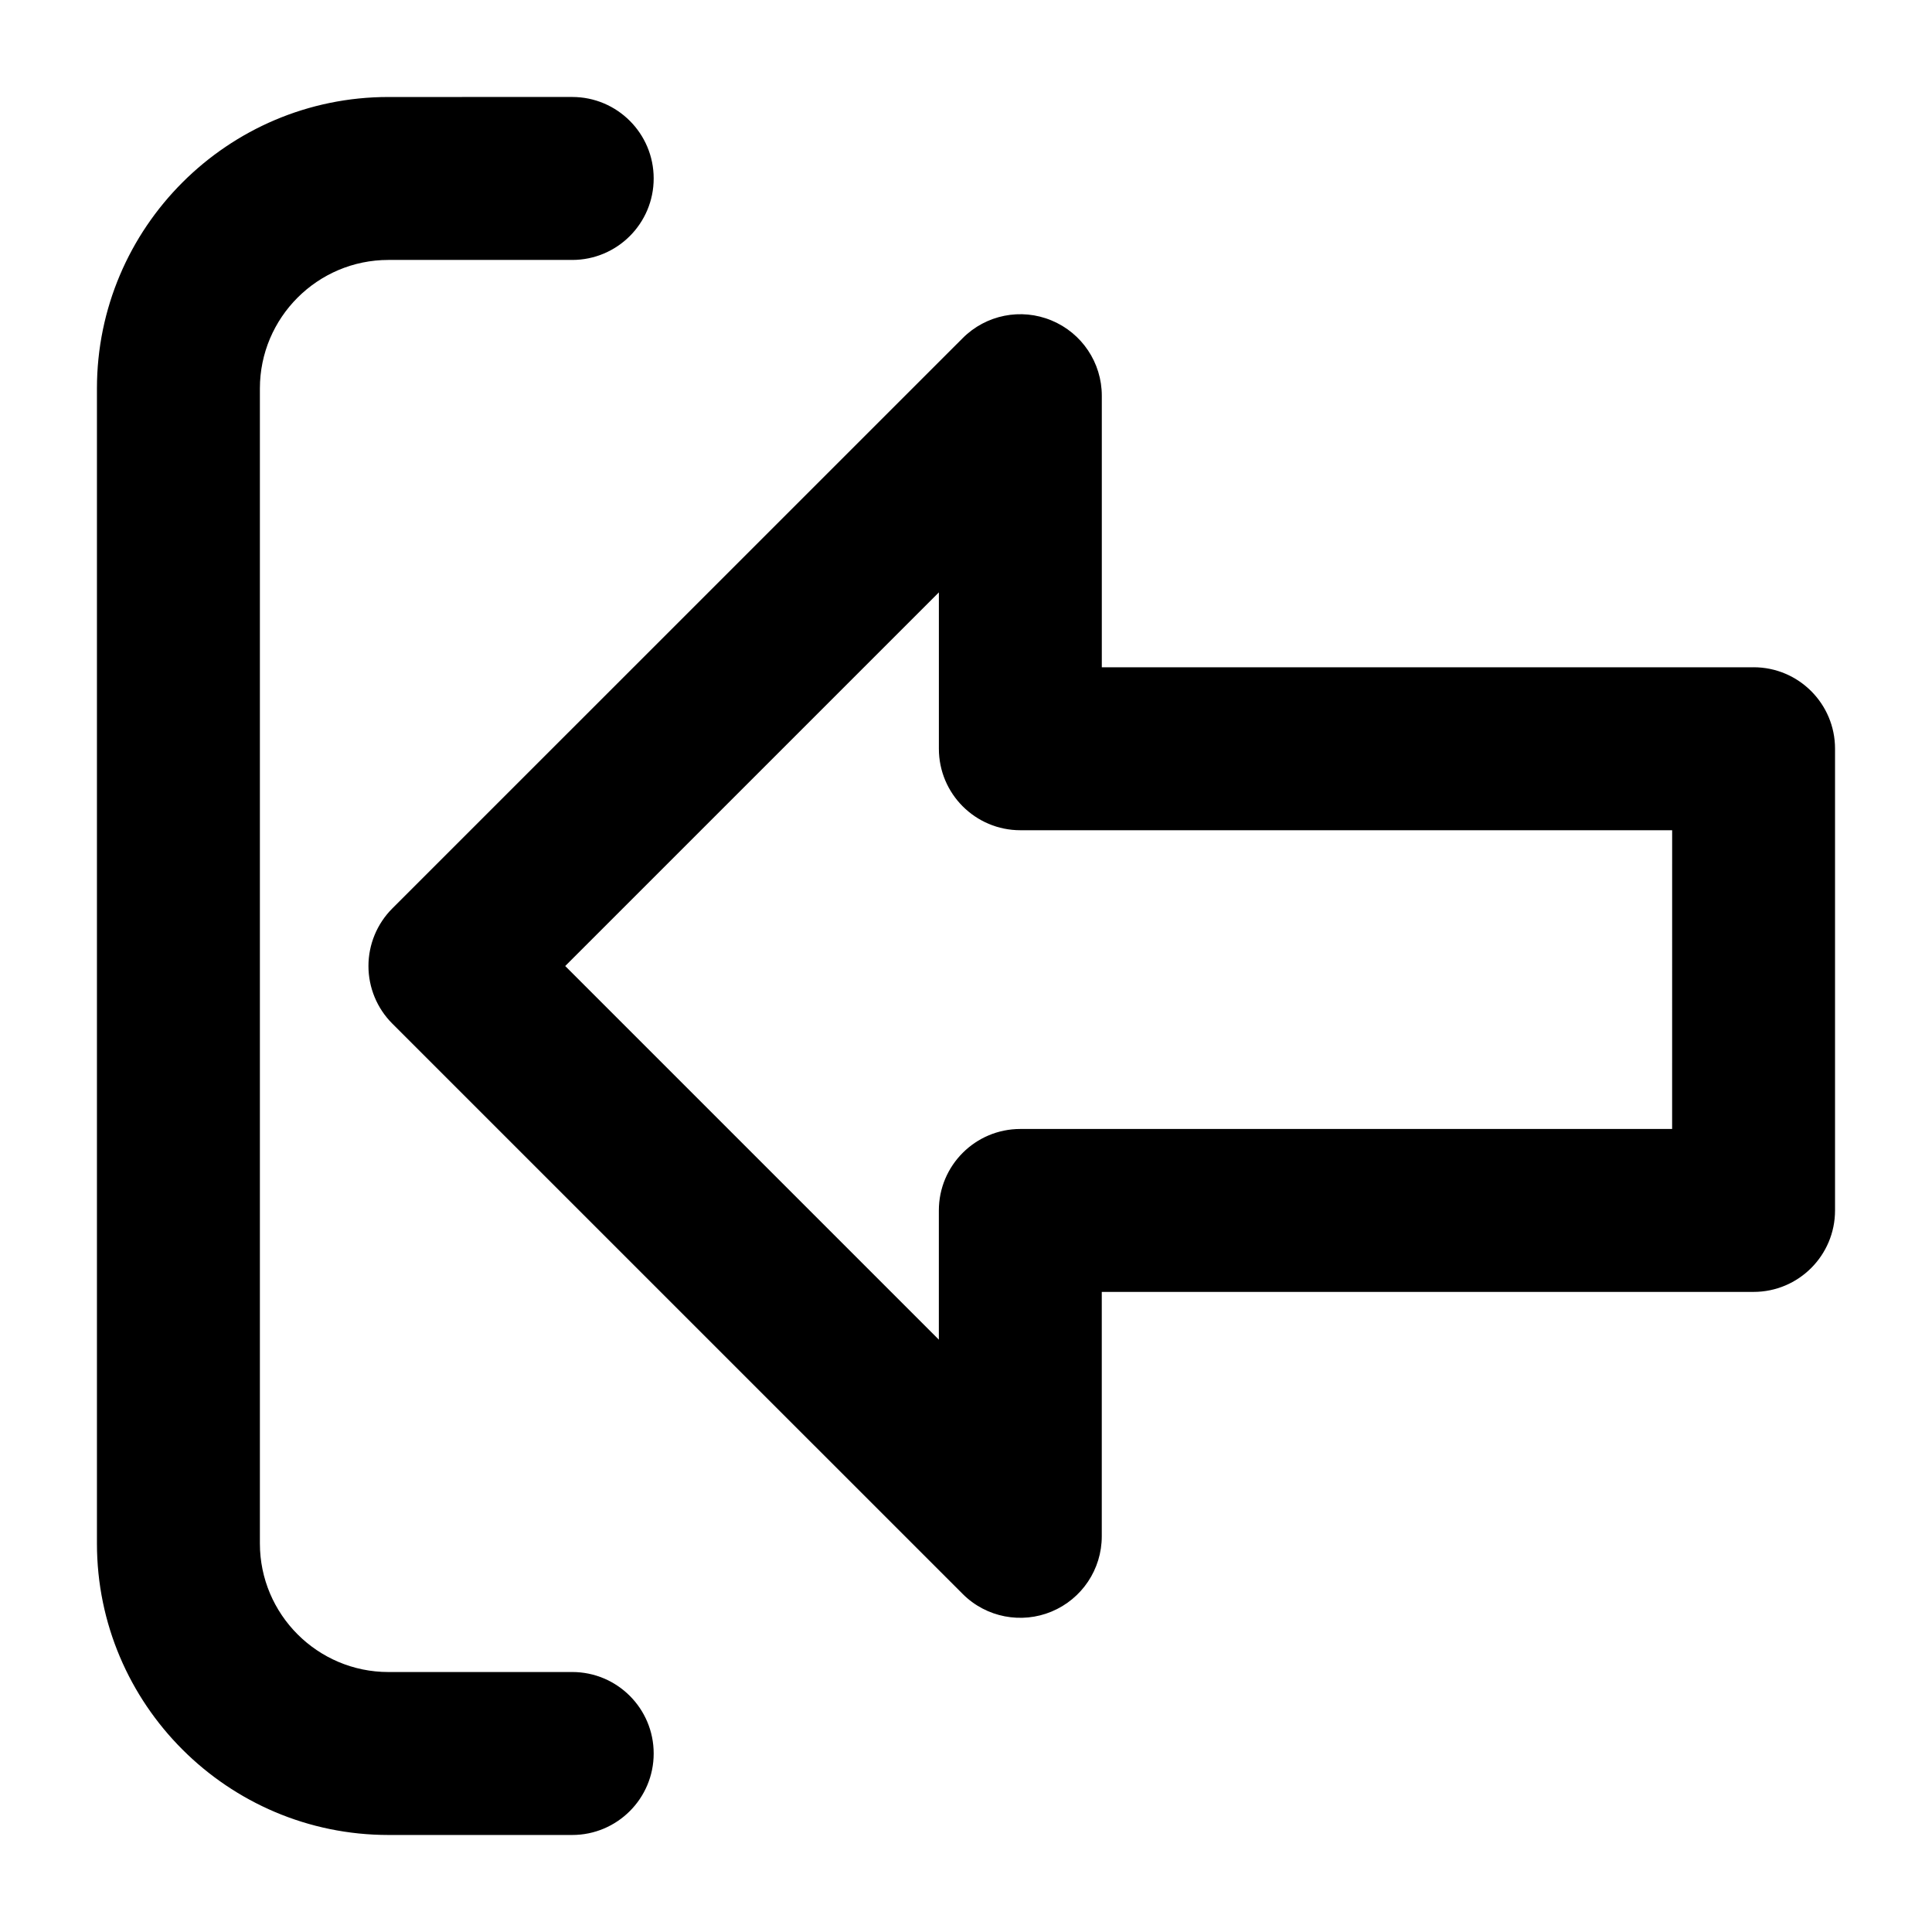
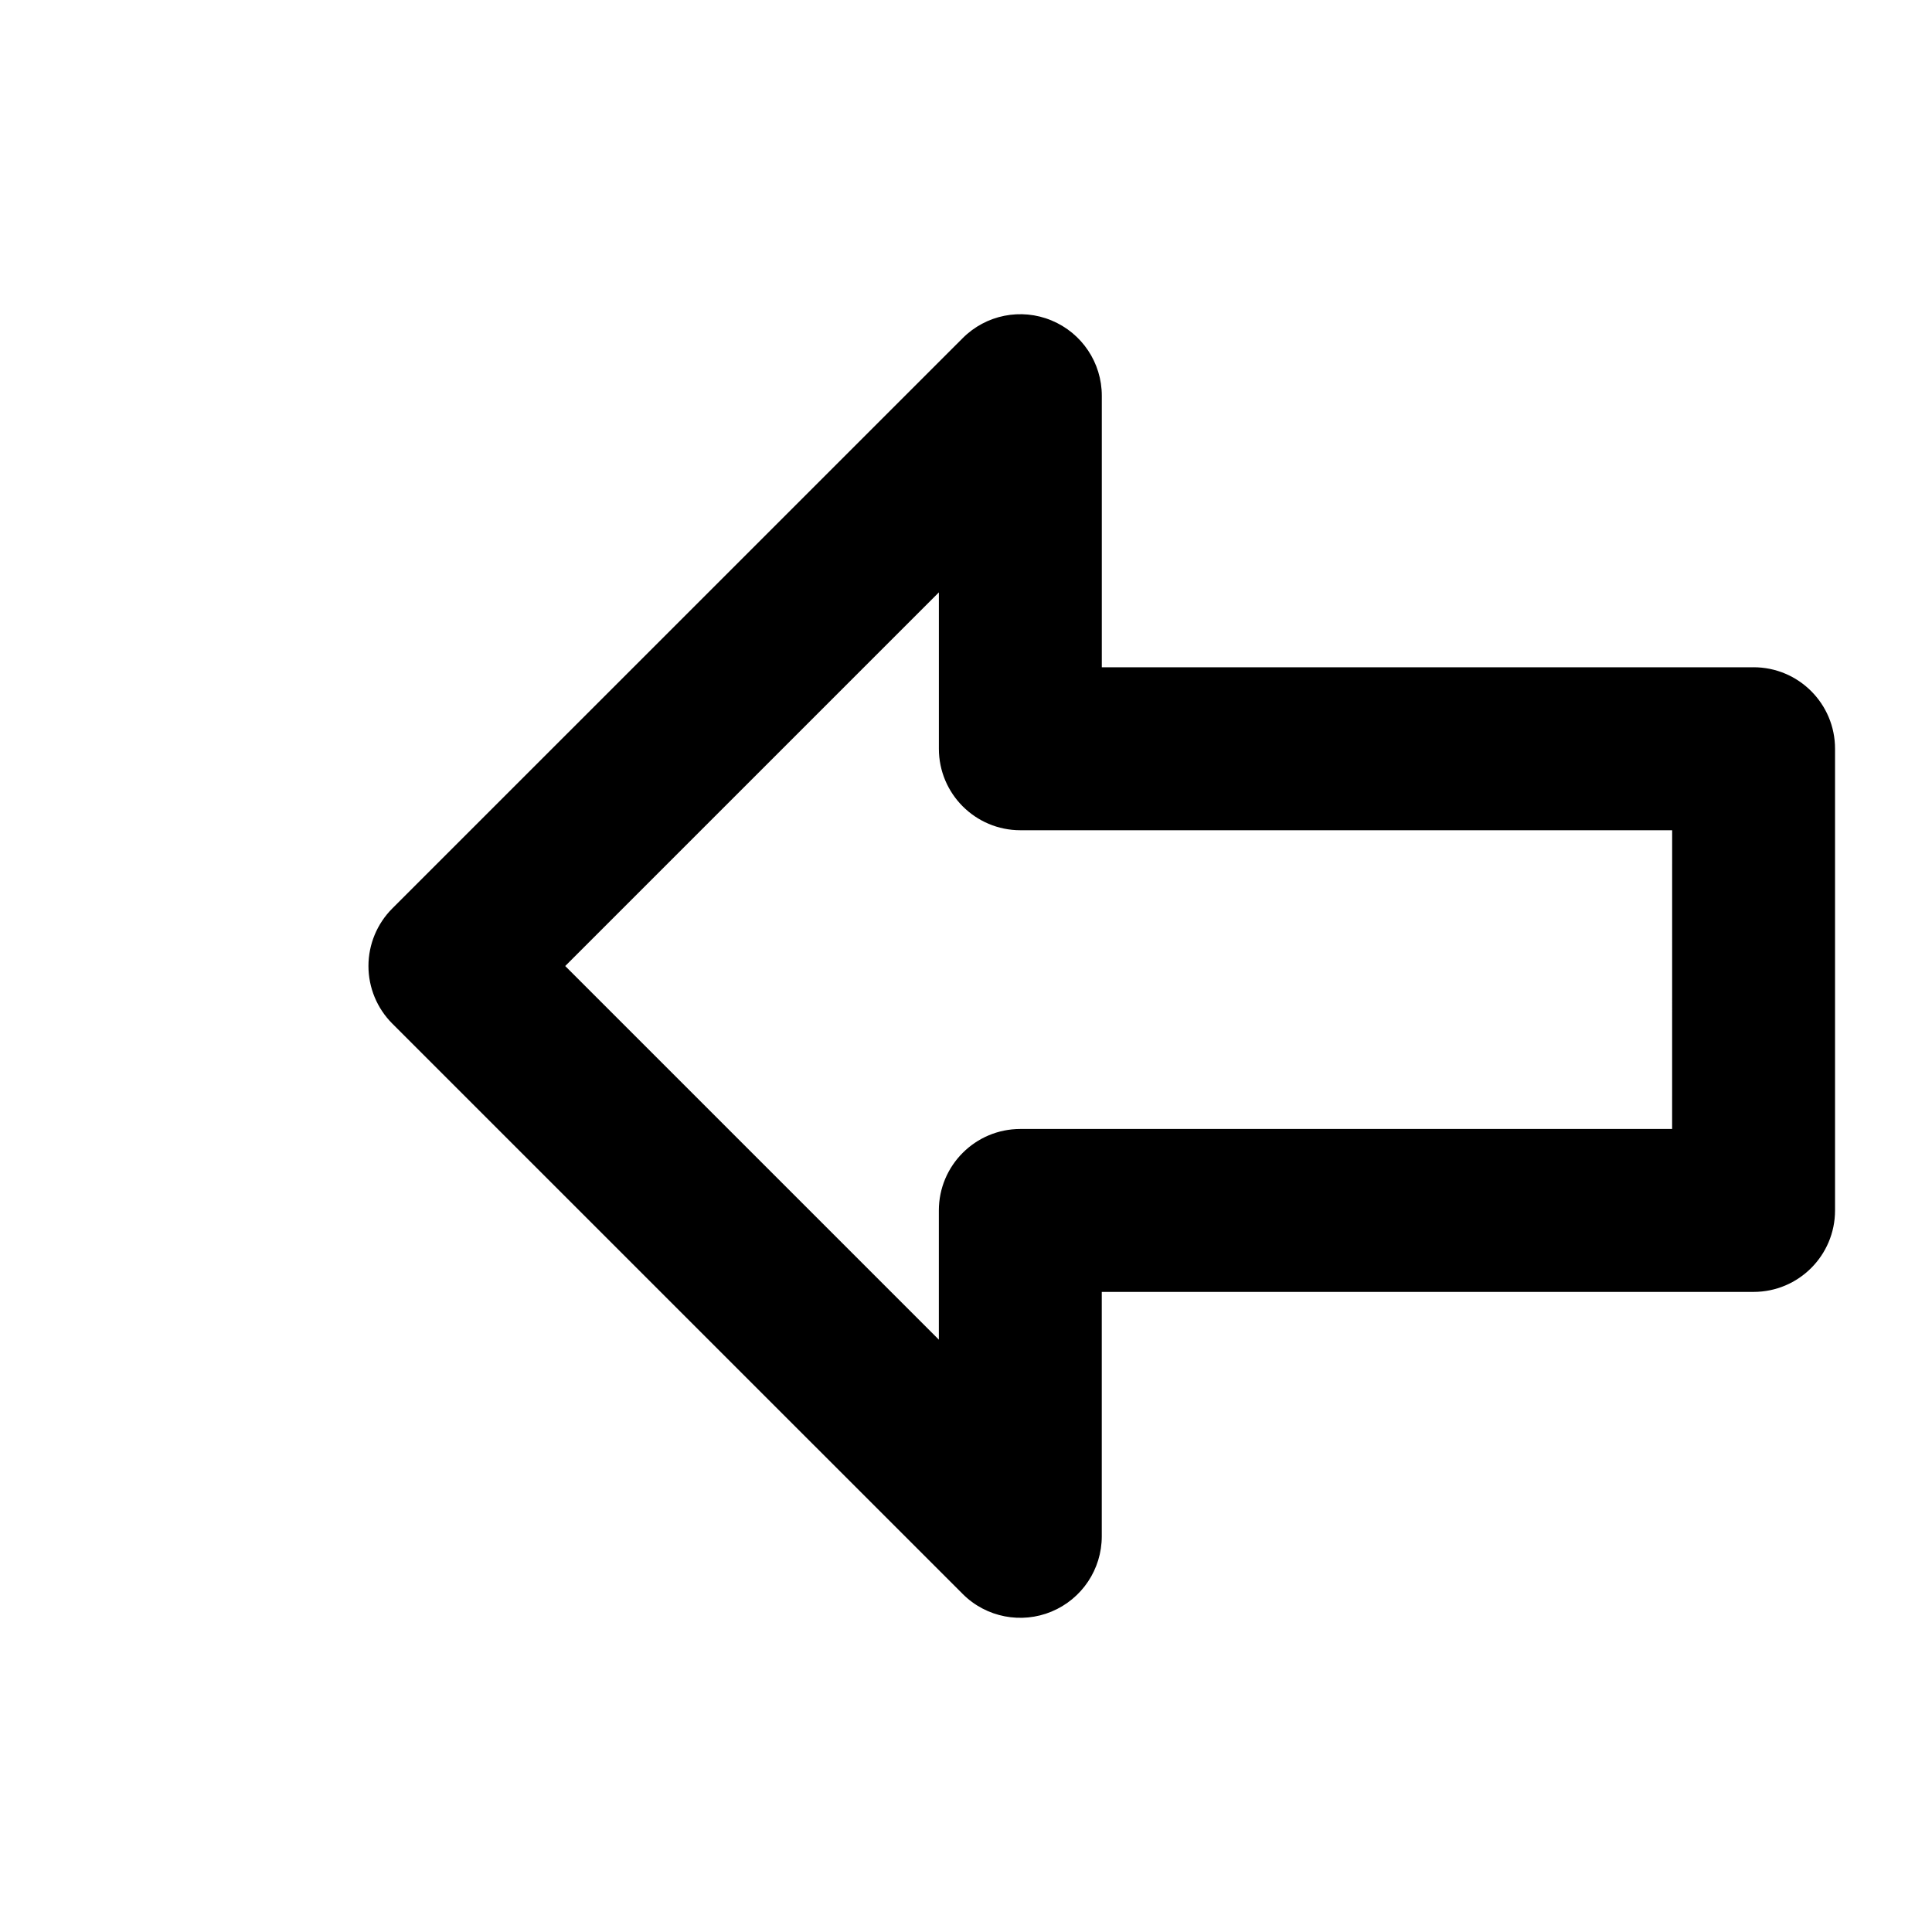
<svg xmlns="http://www.w3.org/2000/svg" fill="#000000" width="800px" height="800px" version="1.1" viewBox="144 144 512 512">
  <g>
-     <path d="m169.69 553.03c0 42.609 34.656 77.258 77.25 77.258h48.699c11.926 0 21.594-9.672 21.594-21.594 0-11.922-9.664-21.594-21.594-21.594l-48.699 0.004c-18.789 0-34.066-15.281-34.066-34.074v-306.07c0-18.797 15.281-34.074 34.066-34.074h48.699c11.926 0 21.594-9.672 21.594-21.594s-9.664-21.594-21.594-21.594l-48.699 0.004c-42.594 0-77.25 34.652-77.25 77.258z" />
    <path d="m608.72 320.84h-172.73v-71.973c0-8.73-5.258-16.602-13.328-19.945-8.066-3.359-17.359-1.504-23.531 4.68l-151.16 151.14c-4.051 4.051-6.328 9.547-6.328 15.266s2.277 11.219 6.328 15.266l151.15 151.14c6.289 6.301 15.641 7.961 23.531 4.68 8.07-3.348 13.328-11.219 13.328-19.949v-64.777h172.73c11.926 0 21.594-9.672 21.594-21.594v-122.36c0-11.914-9.664-21.586-21.594-21.586zm-21.59 122.35h-172.73c-11.926 0-21.594 9.672-21.594 21.594v34.242l-99.02-99.02 99.027-99.02v41.441c0 11.922 9.664 21.594 21.594 21.594h172.73z" />
  </g>
</svg>